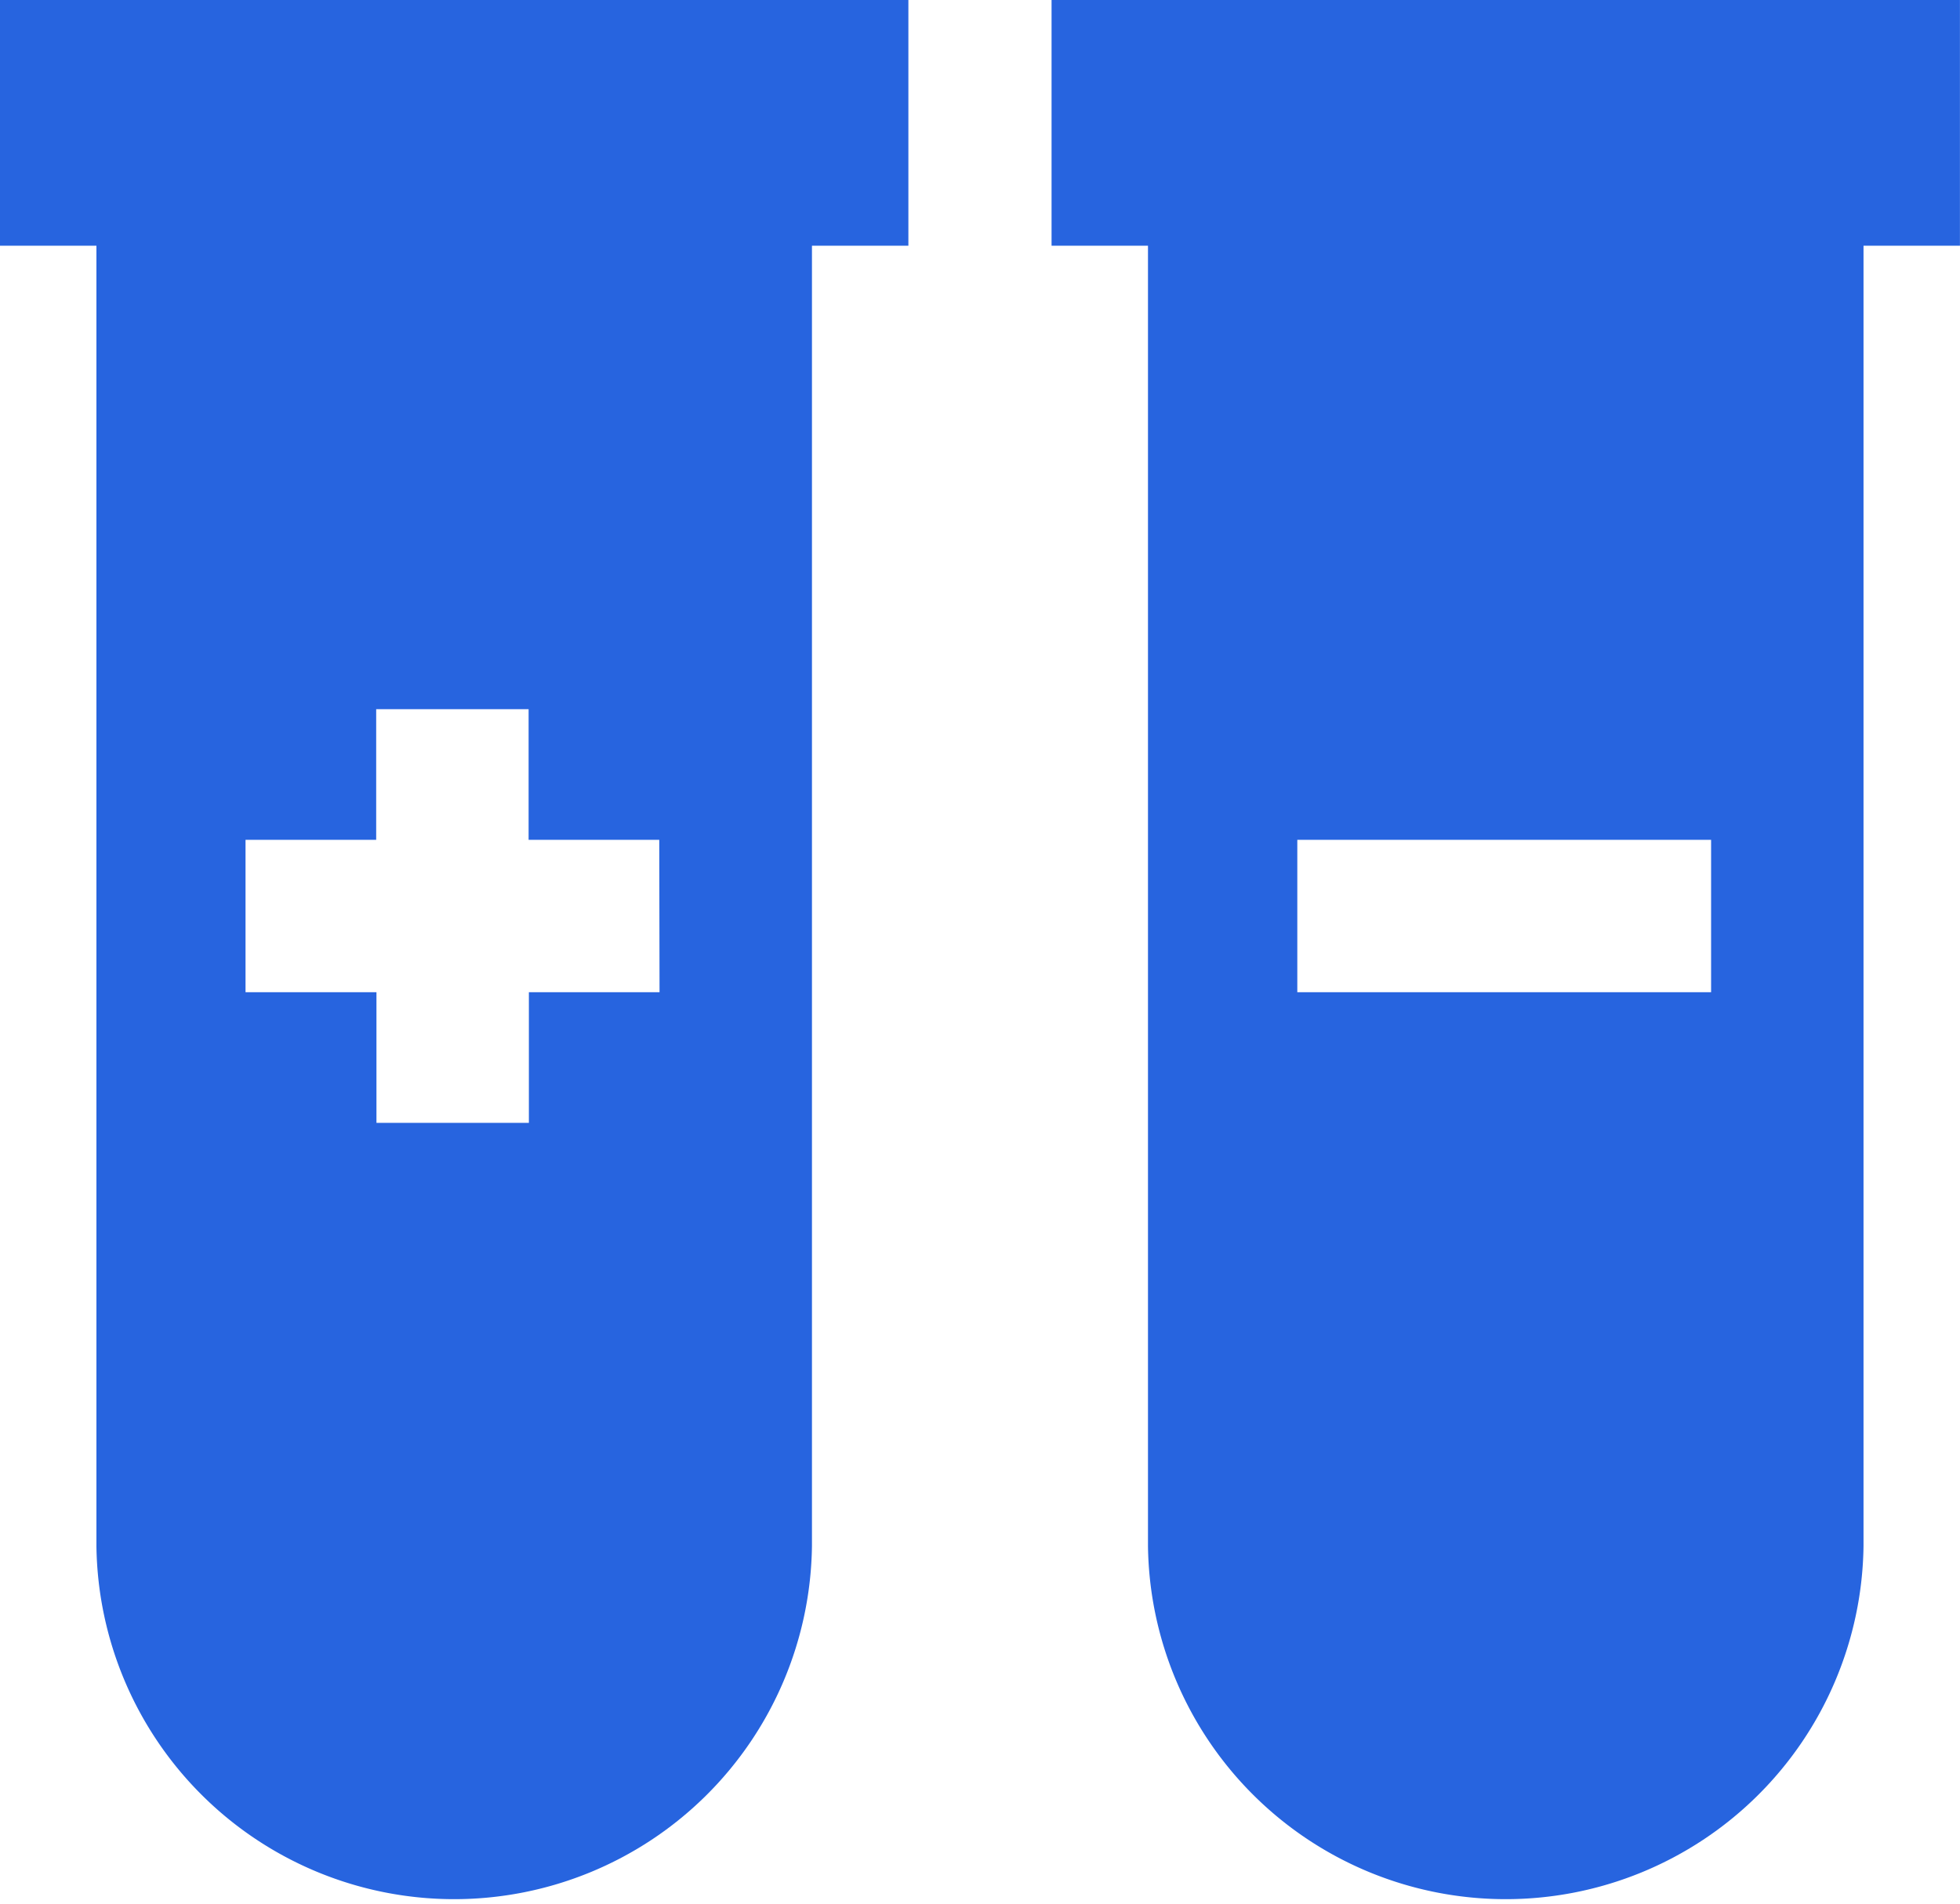
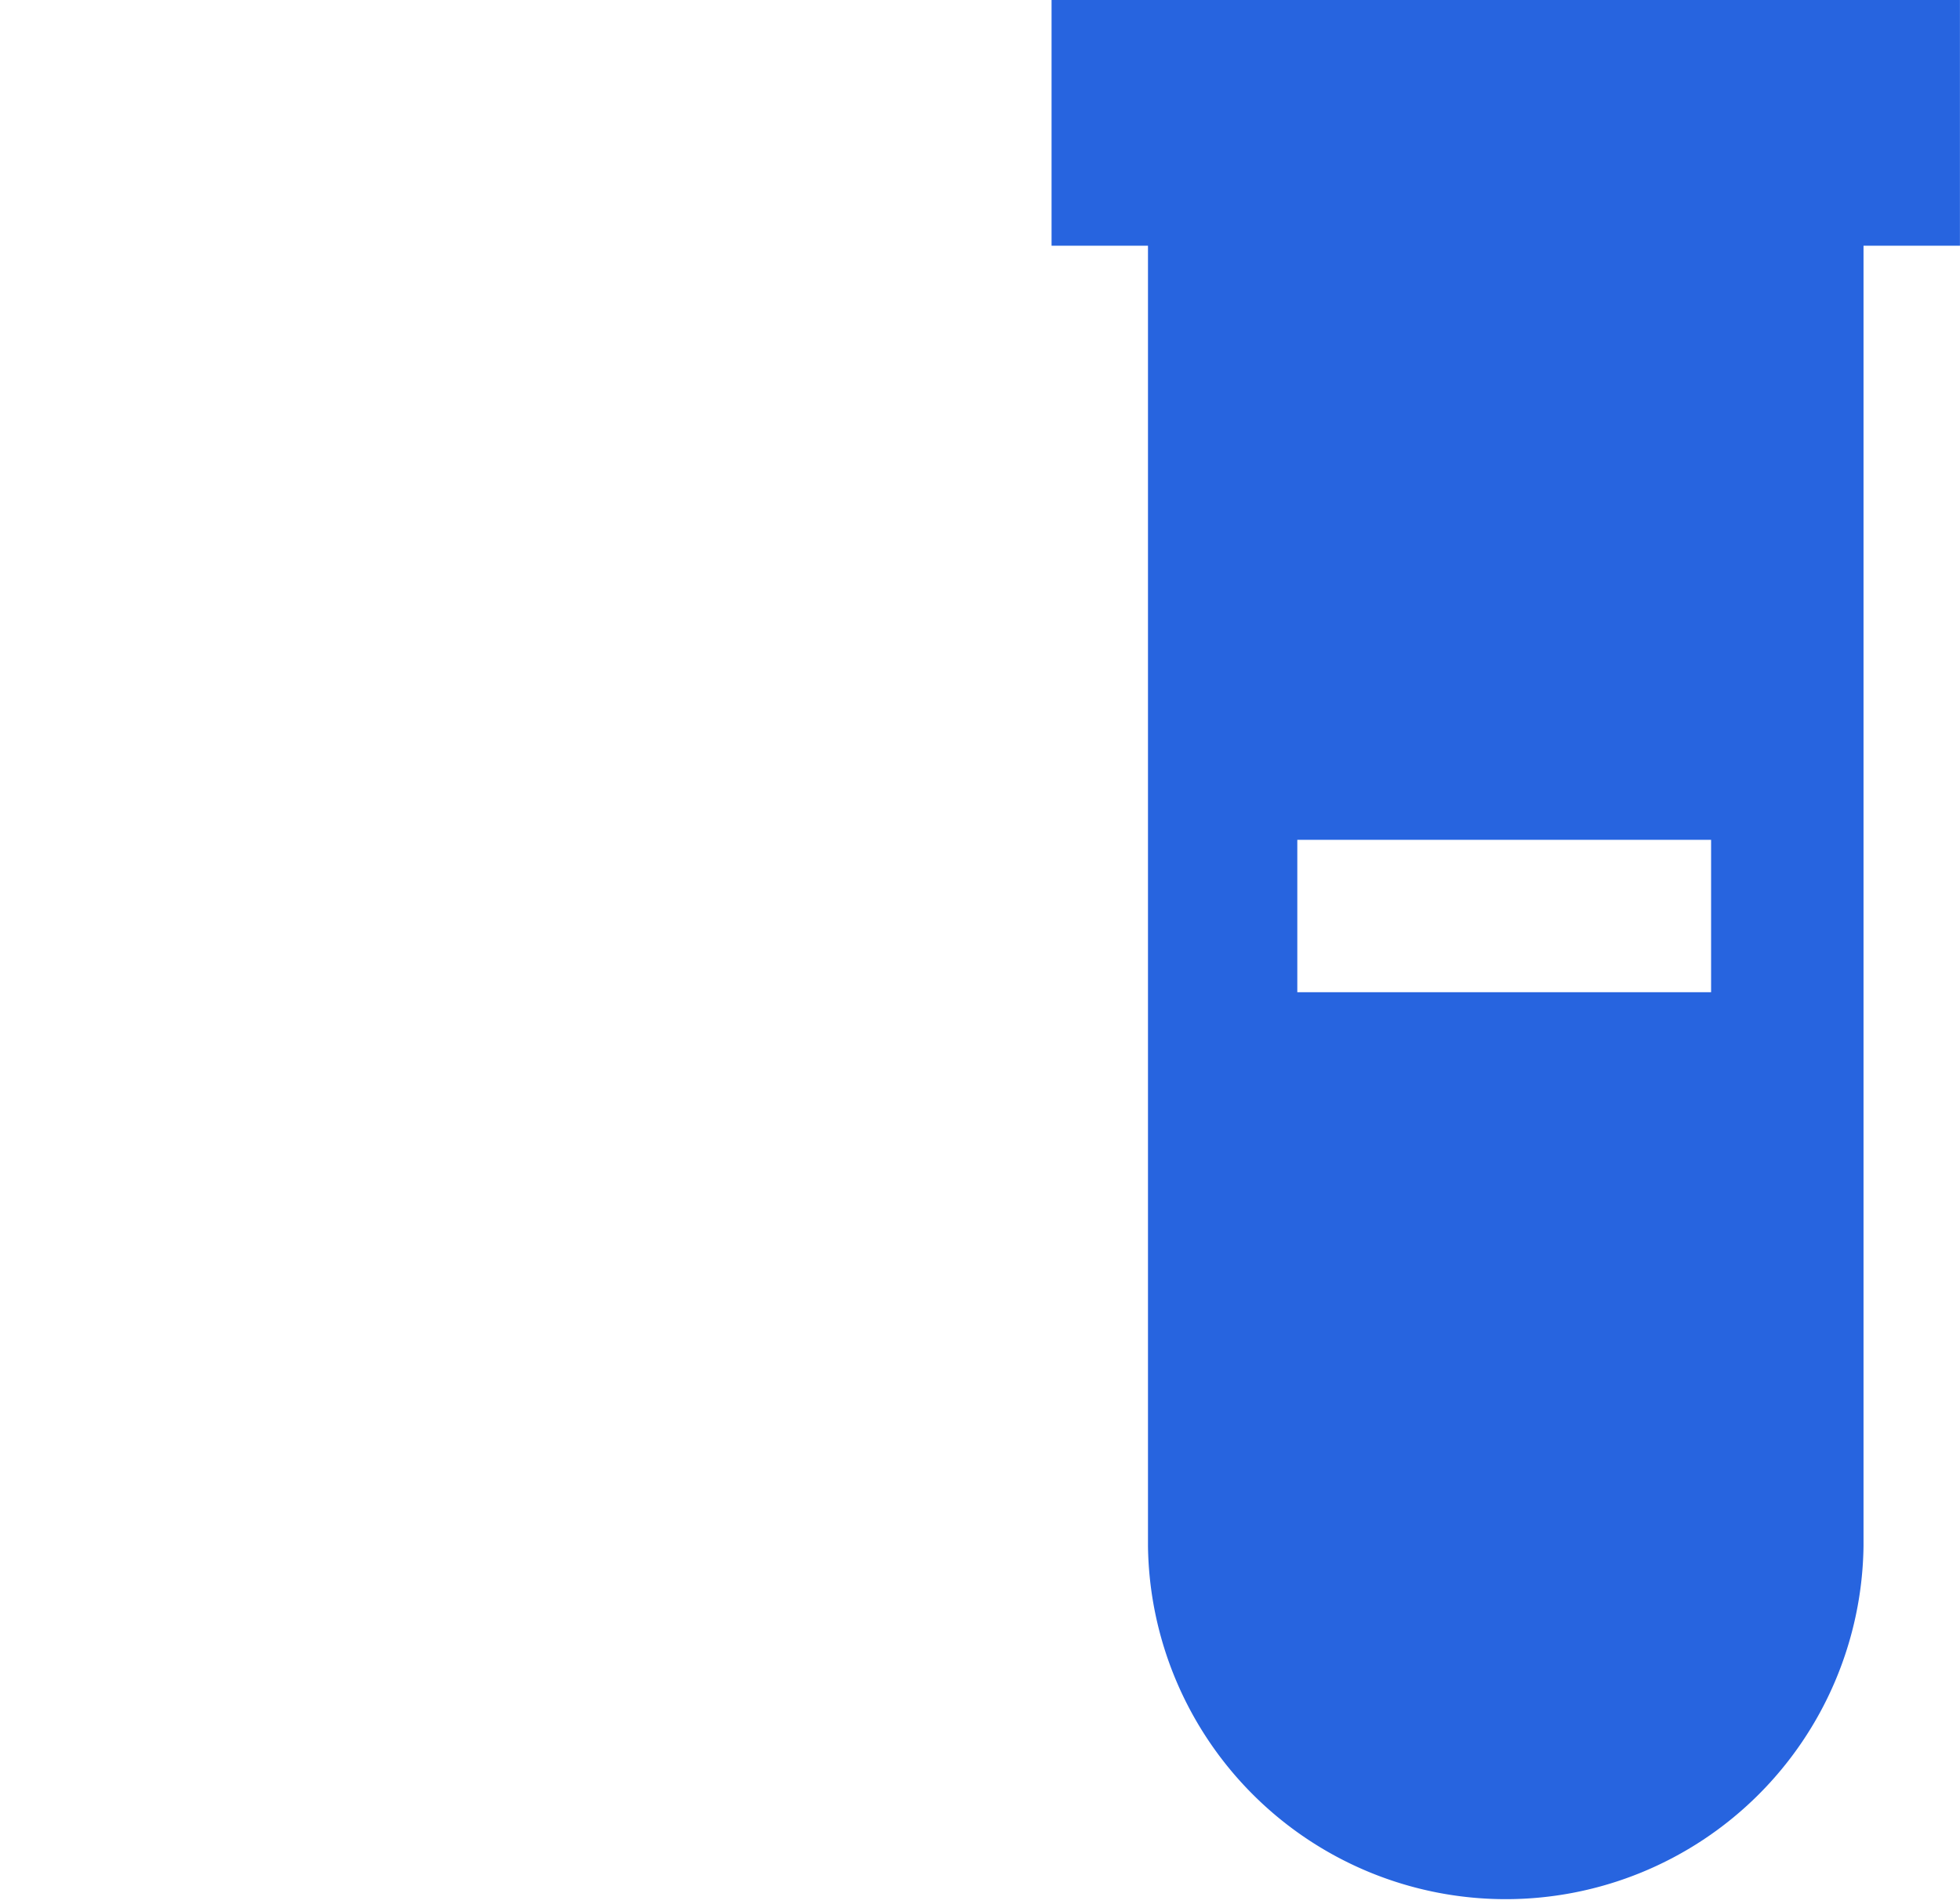
<svg xmlns="http://www.w3.org/2000/svg" id="Group_1186" data-name="Group 1186" width="35.388" height="34.376" viewBox="0 0 35.388 34.376">
-   <path id="Path_891" data-name="Path 891" d="M753.067,153.546v4.437h1.741v23.479a6.46,6.46,0,0,0,12.919,0V157.983h1.741v-4.437Zm11.908,17.918h-2.359v2.359h-2.752v-2.359H757.5v-2.752h2.359v-2.359h2.752v2.359h2.359Z" transform="translate(-753.067 -153.546)" fill="#2764df" />
  <path id="Path_892" data-name="Path 892" d="M878.938,153.546v4.437h1.741v23.479a6.46,6.46,0,0,0,12.919,0V157.983h1.741v-4.437Zm11.908,17.918h-7.471v-2.752h7.471Z" transform="translate(-859.952 -153.546)" fill="#2764df" />
</svg>